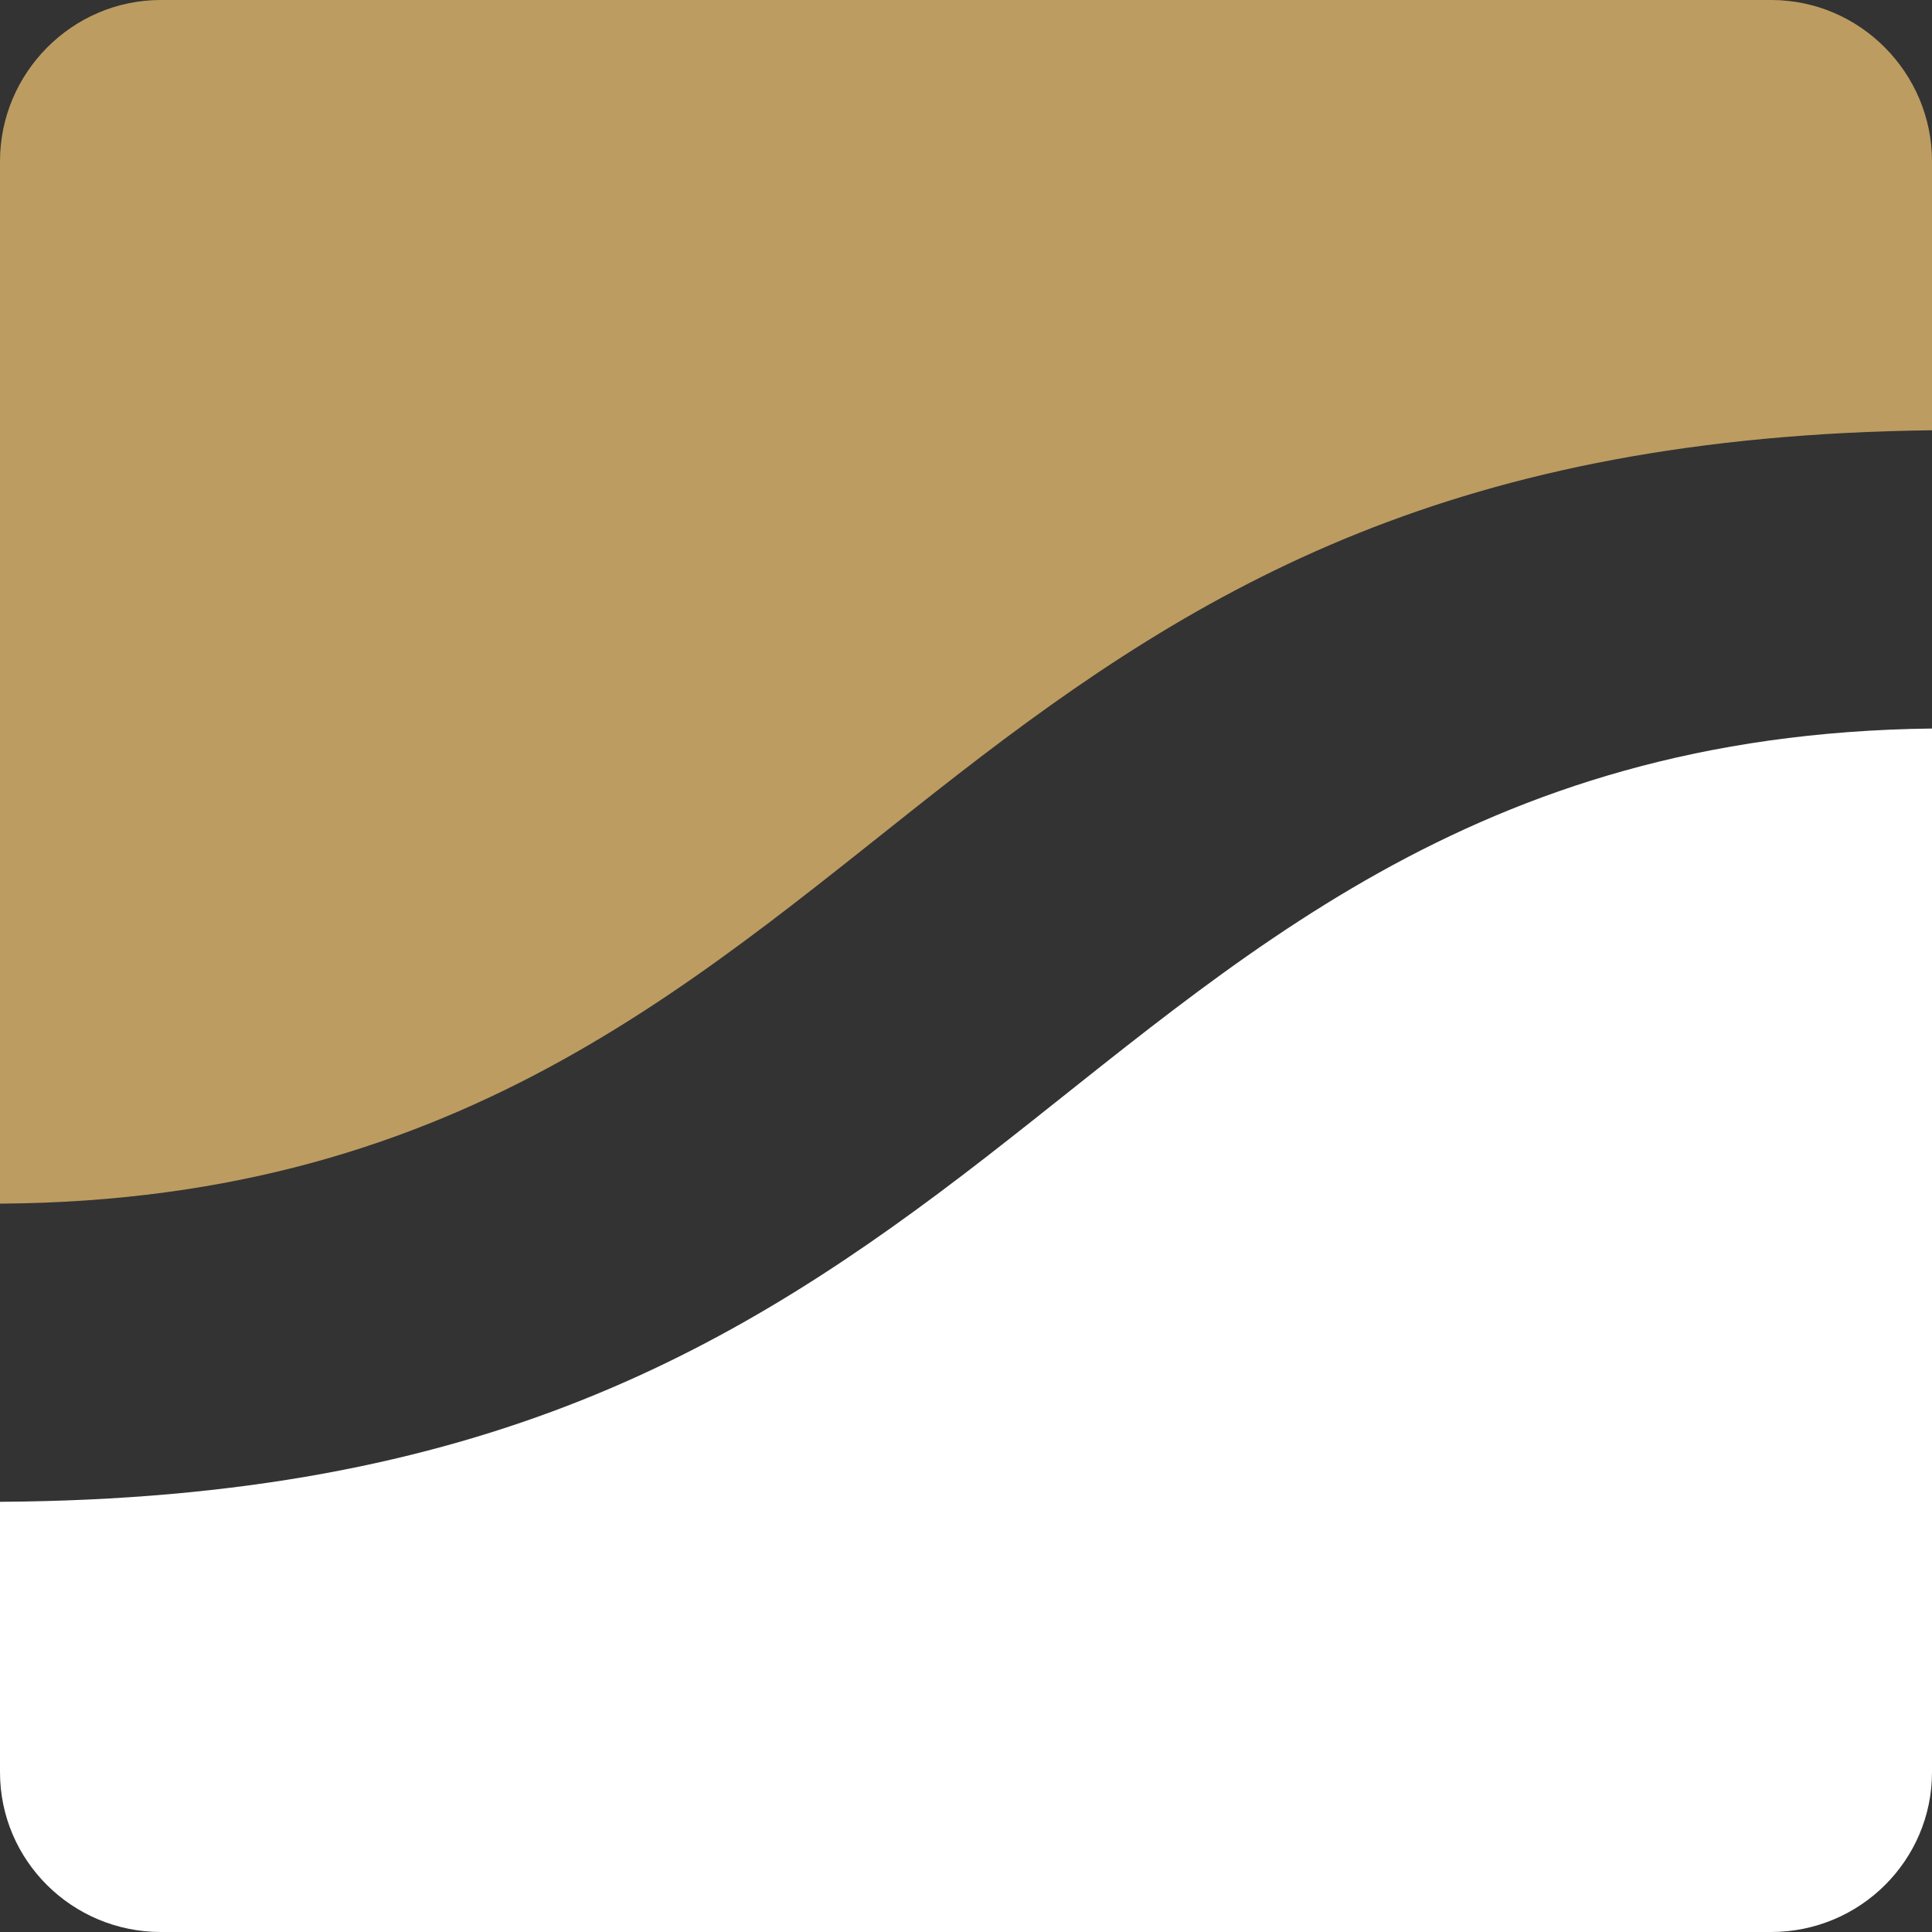
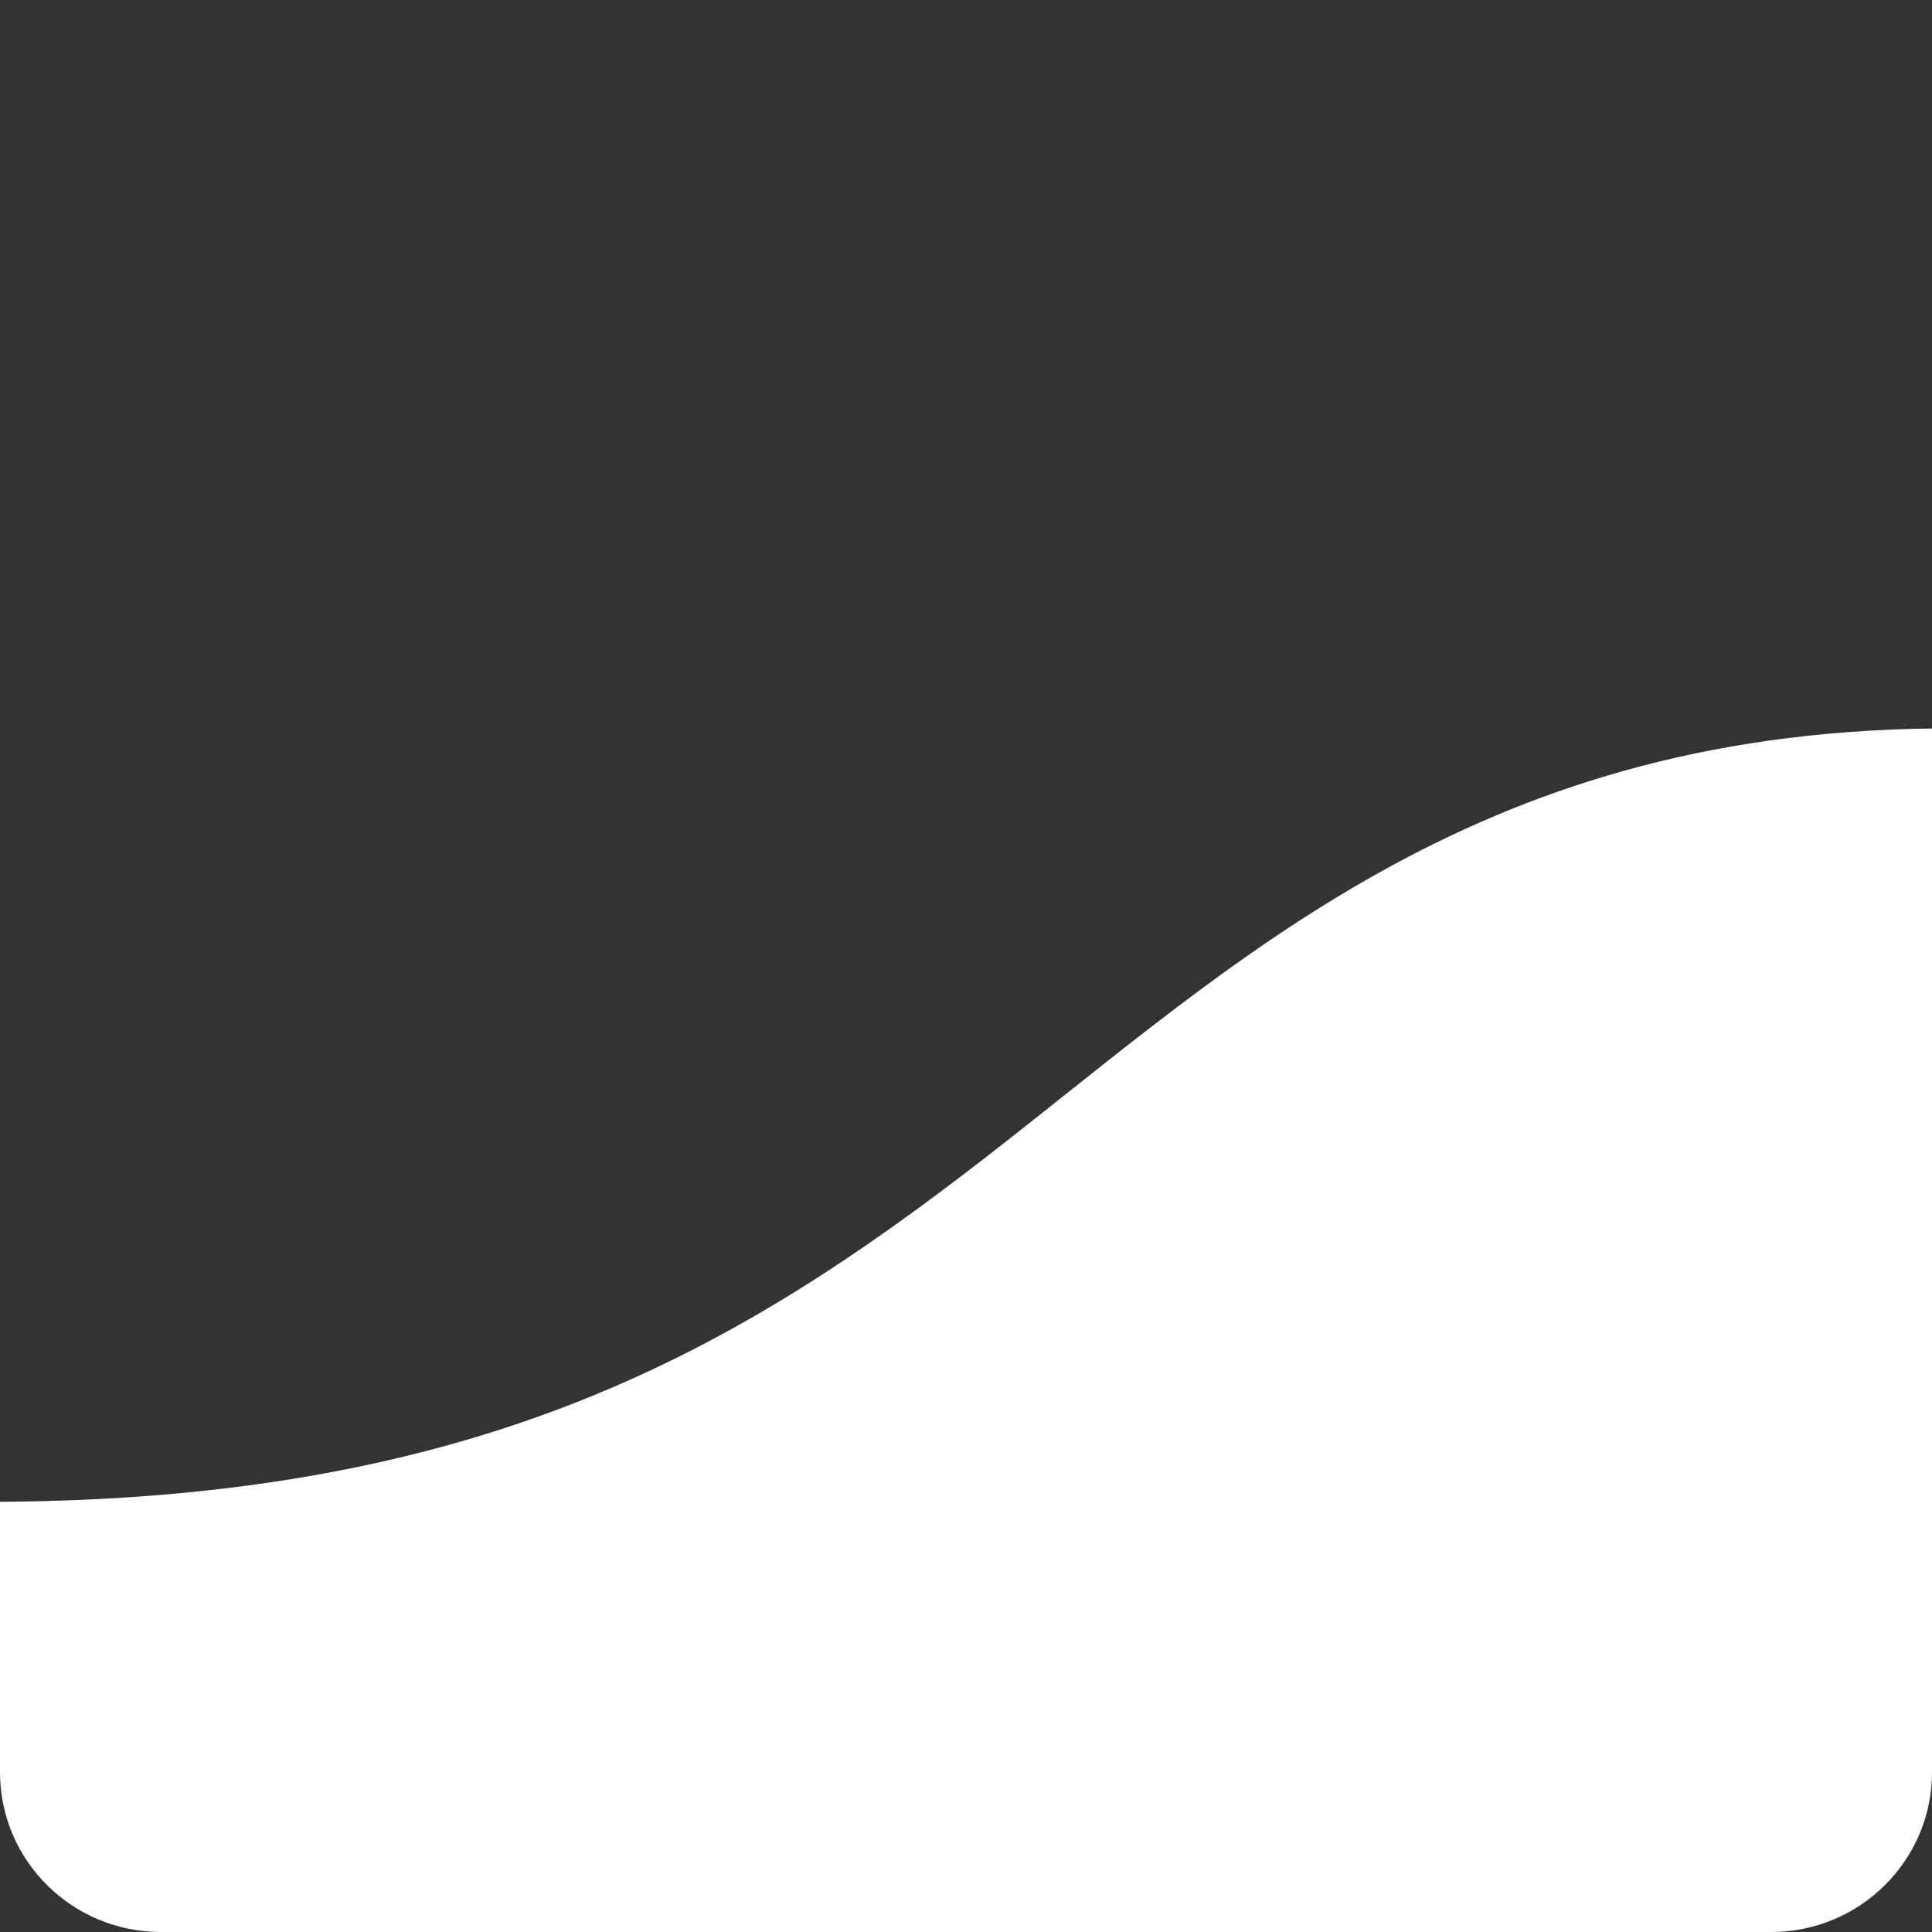
<svg xmlns="http://www.w3.org/2000/svg" width="24" height="24" viewBox="0 0 24 24" fill="none">
  <rect x="0" y="0" width="24" height="24" fill="#333333" stroke="none" />
-   <path d="M24 2.003C24 0.909 23.109 0.003 22.008 0H1.994C0.893 0.002 0 0.908 0 2.003V14.952C5.83 14.916 8.782 12.037 11.905 9.616C14.945 7.258 18.091 5.416 24 5.345V2.003Z" fill="#BD9C61" />
-   <path d="M24 9.05C18.269 9.117 15.341 11.977 12.246 14.376C9.179 16.754 6.006 18.619 0 18.656V22.015C0 23.111 0.895 24 1.999 24H22.001C23.105 24 24 23.111 24 22.015V9.05Z" fill="white" />
+   <path d="M24 9.05C18.269 9.117 15.341 11.977 12.246 14.376C9.179 16.754 6.006 18.619 0 18.656V22.015C0 23.111 0.895 24 1.999 24H22.001C23.105 24 24 23.111 24 22.015V9.05" fill="white" />
</svg>